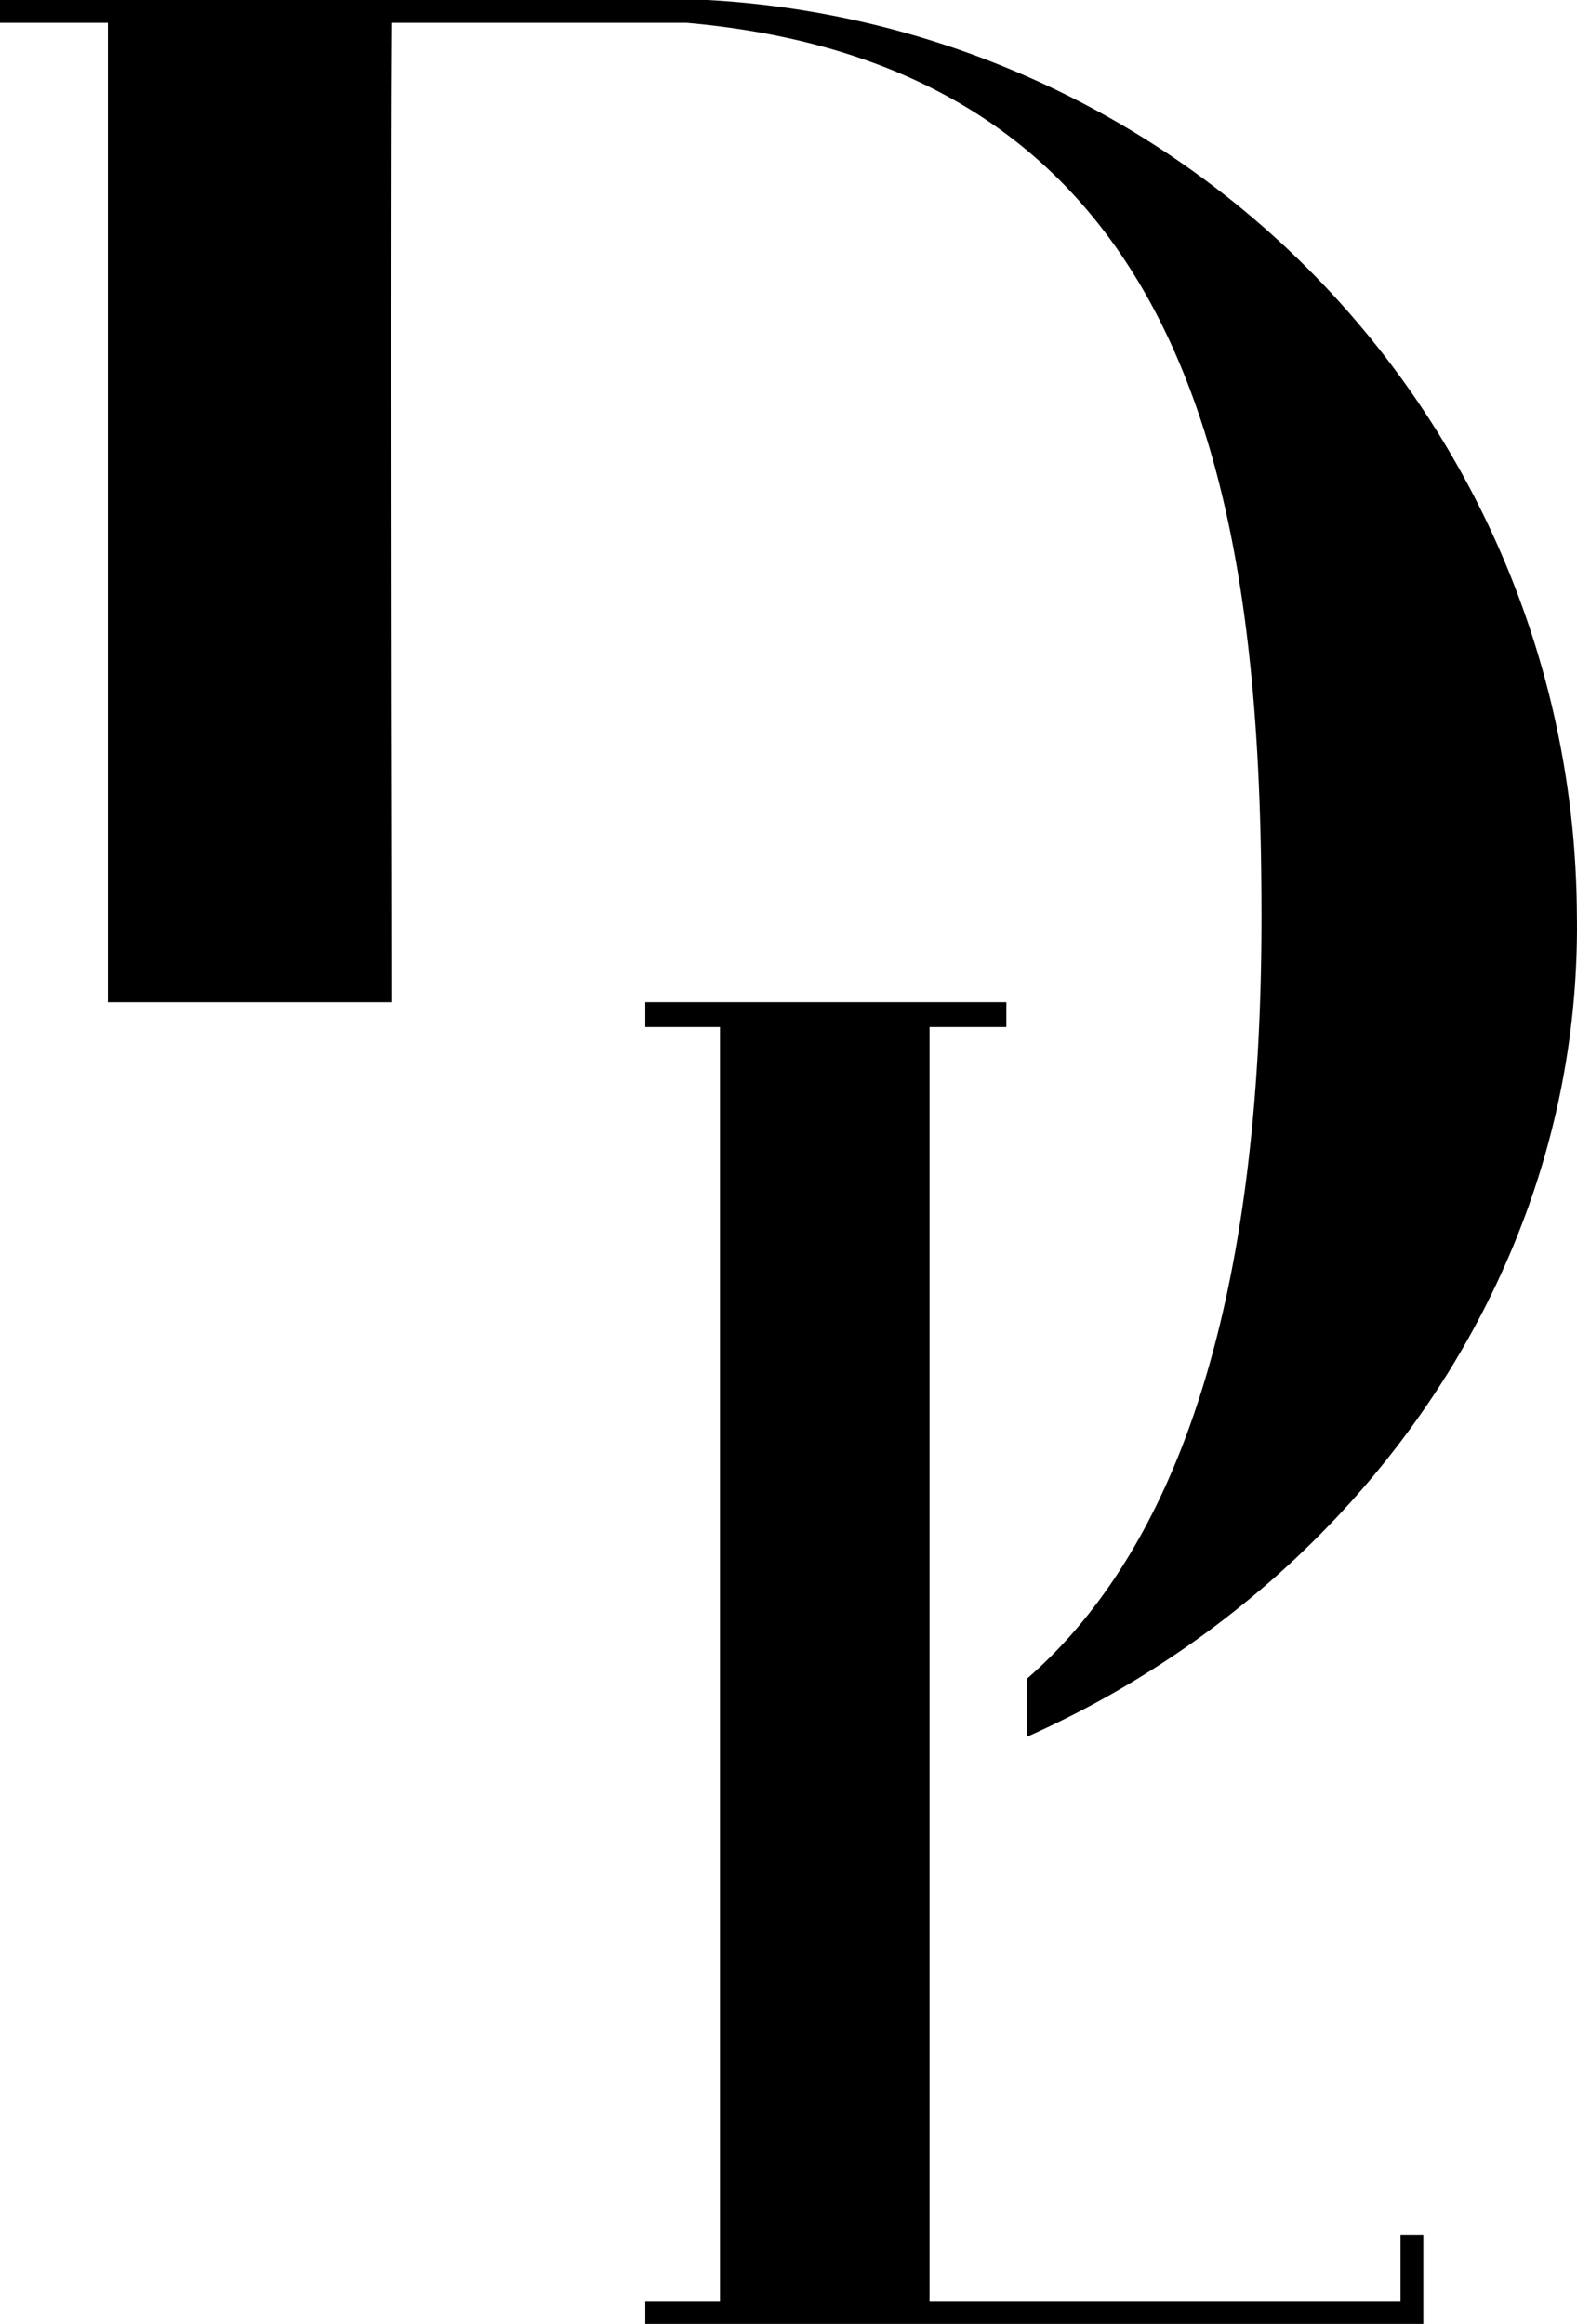
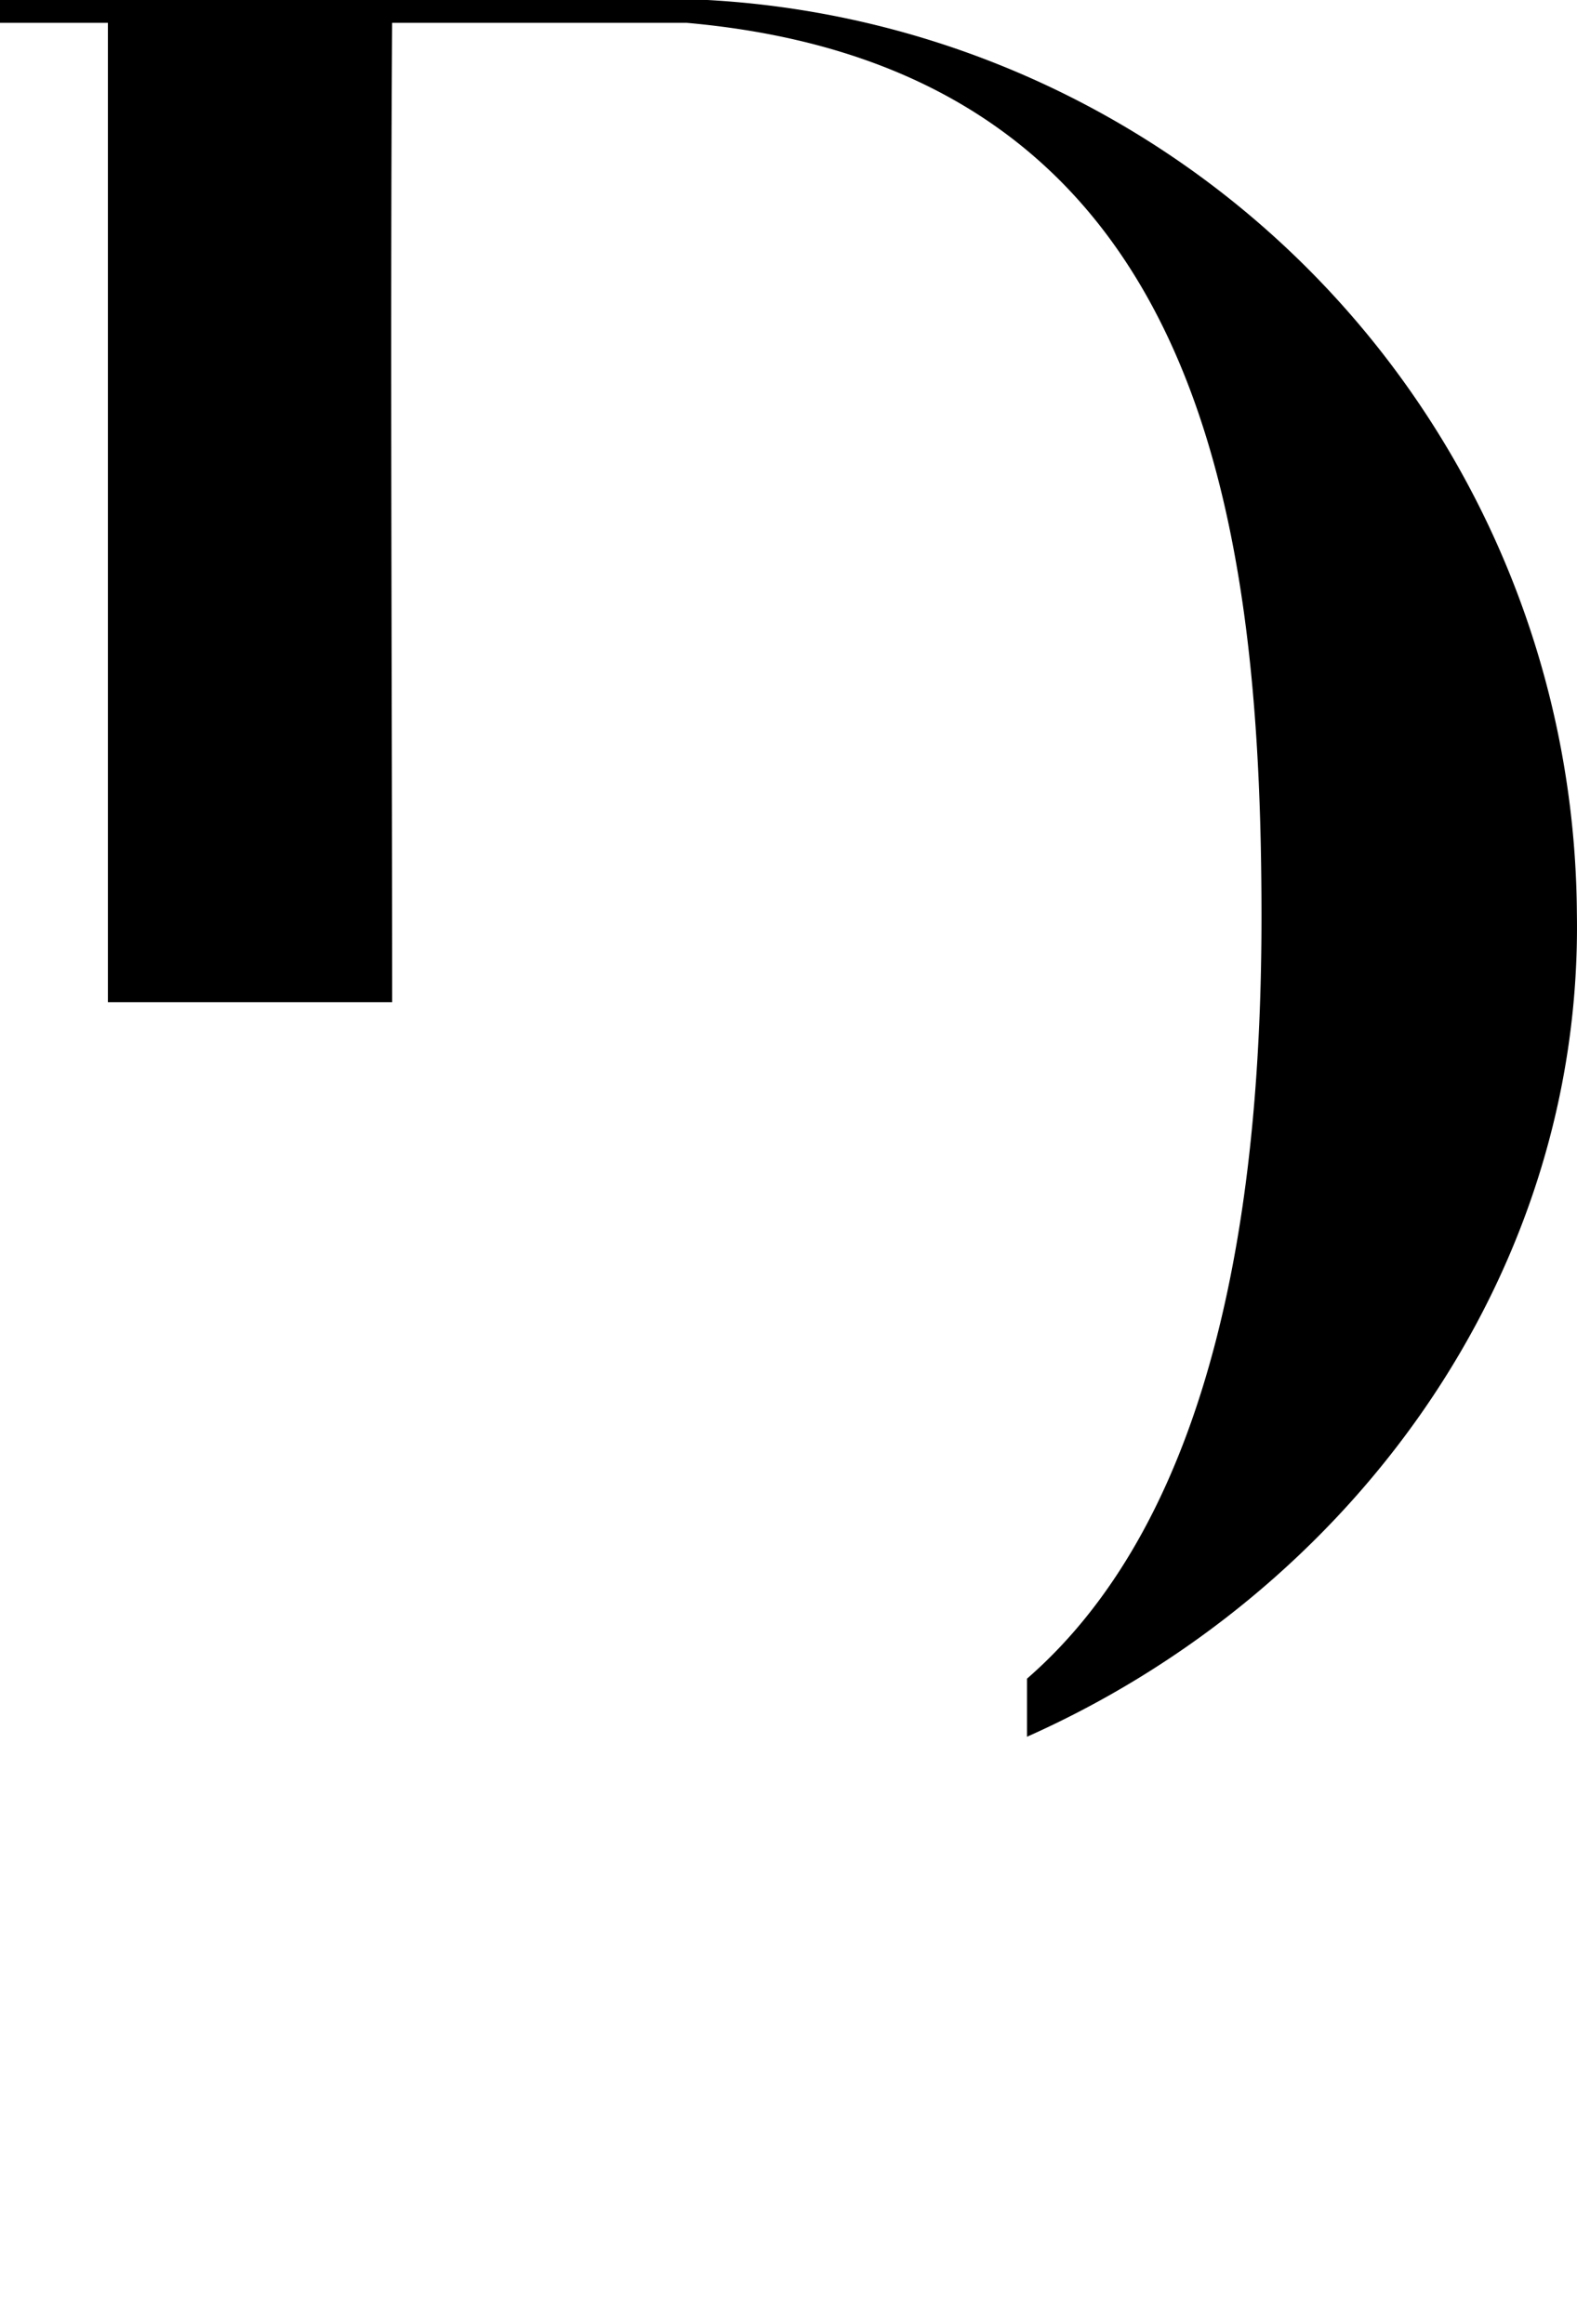
<svg xmlns="http://www.w3.org/2000/svg" id="Grupo_40" data-name="Grupo 40" width="47.504" height="70" viewBox="0 0 47.504 70">
  <path id="Caminho_103" data-name="Caminho 103" d="M61.812,44.688h8.875C86.125,46.063,88,59.313,88,71.625c0,8.438-1.312,17.938-7.063,22.938v1.75C90.625,92,97.688,82.5,97.5,71.5A27.725,27.725,0,0,0,71.313,44H50v.688h3.25v29.5h8.563C61.812,64.375,61.75,54.563,61.812,44.688Z" transform="translate(-50 -44)" />
-   <path id="Caminho_104" data-name="Caminho 104" d="M103.85,129.425v2H89.663V93.05h2.313V92.3H81.1v.75h2.25v38.375H81.1v.688h23.437v-2.688h-.687Z" transform="translate(-61.662 -62.113)" />
</svg>